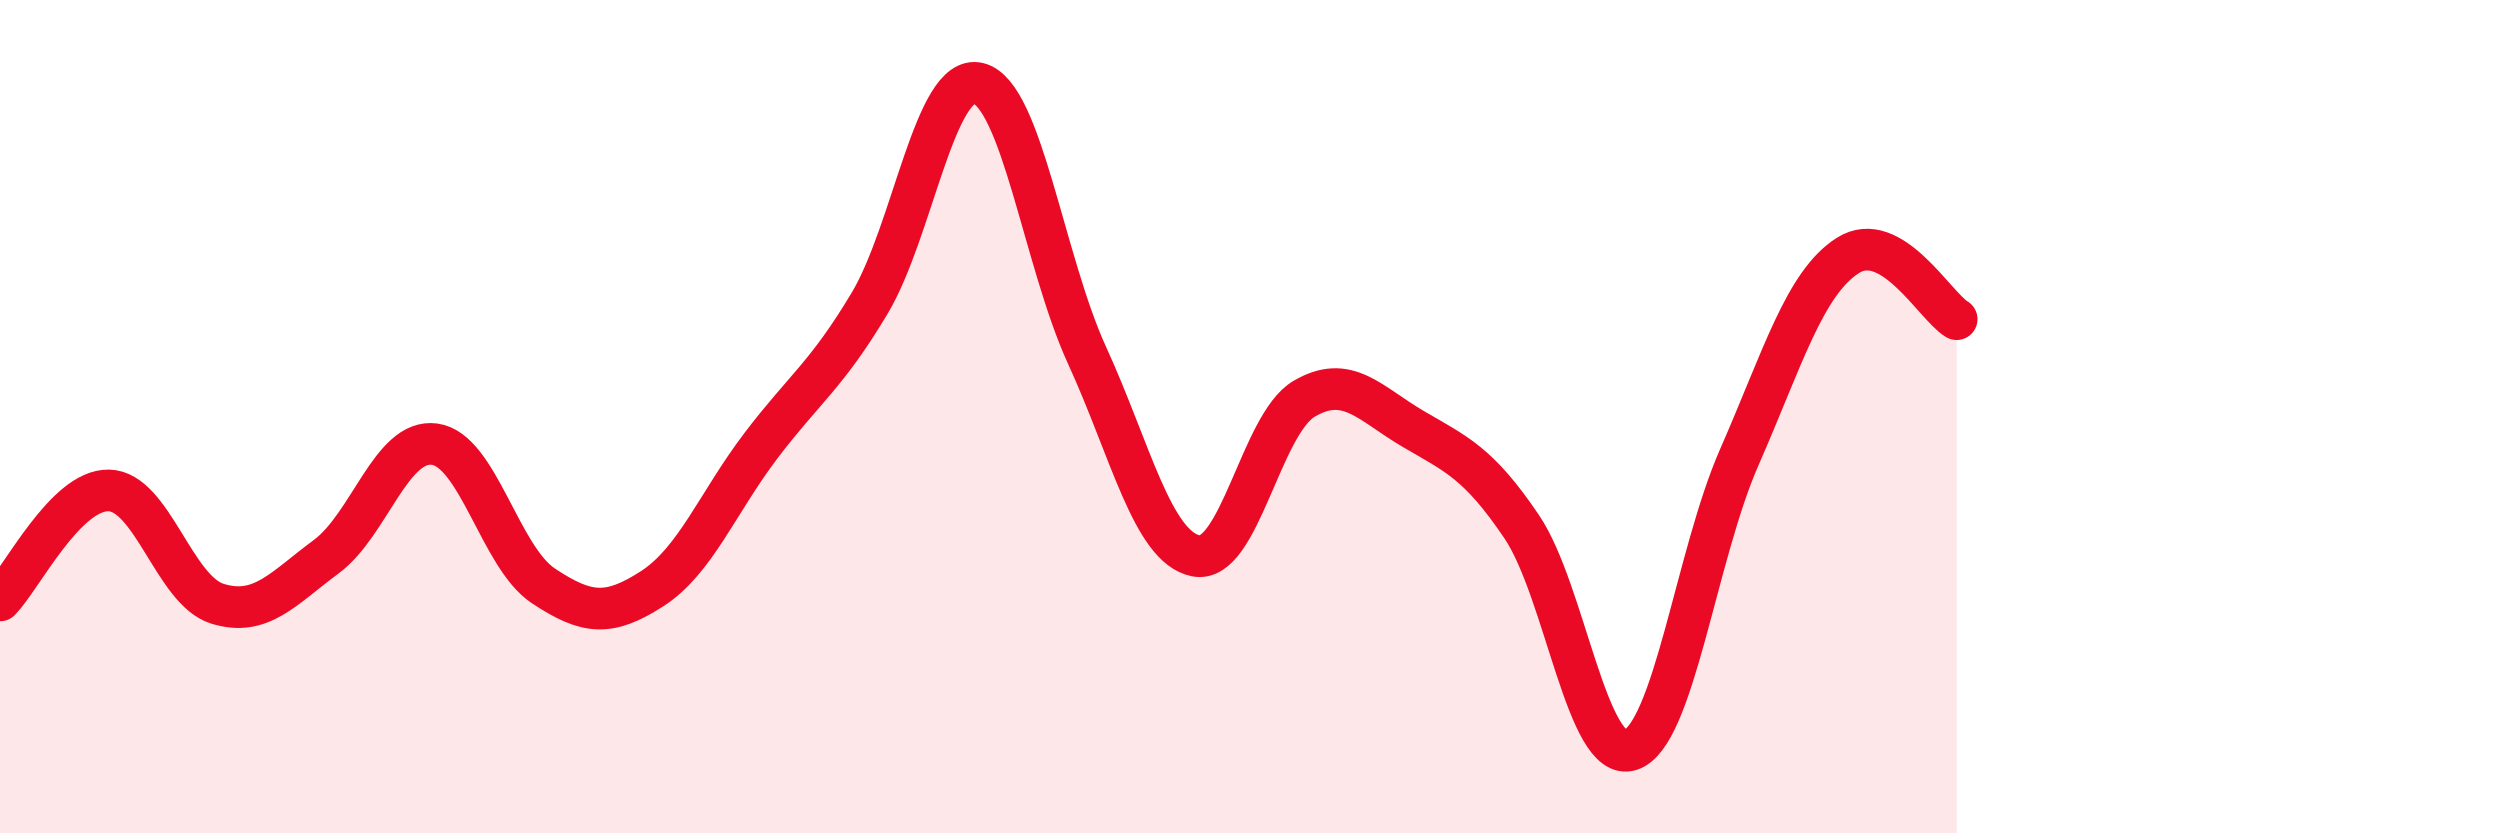
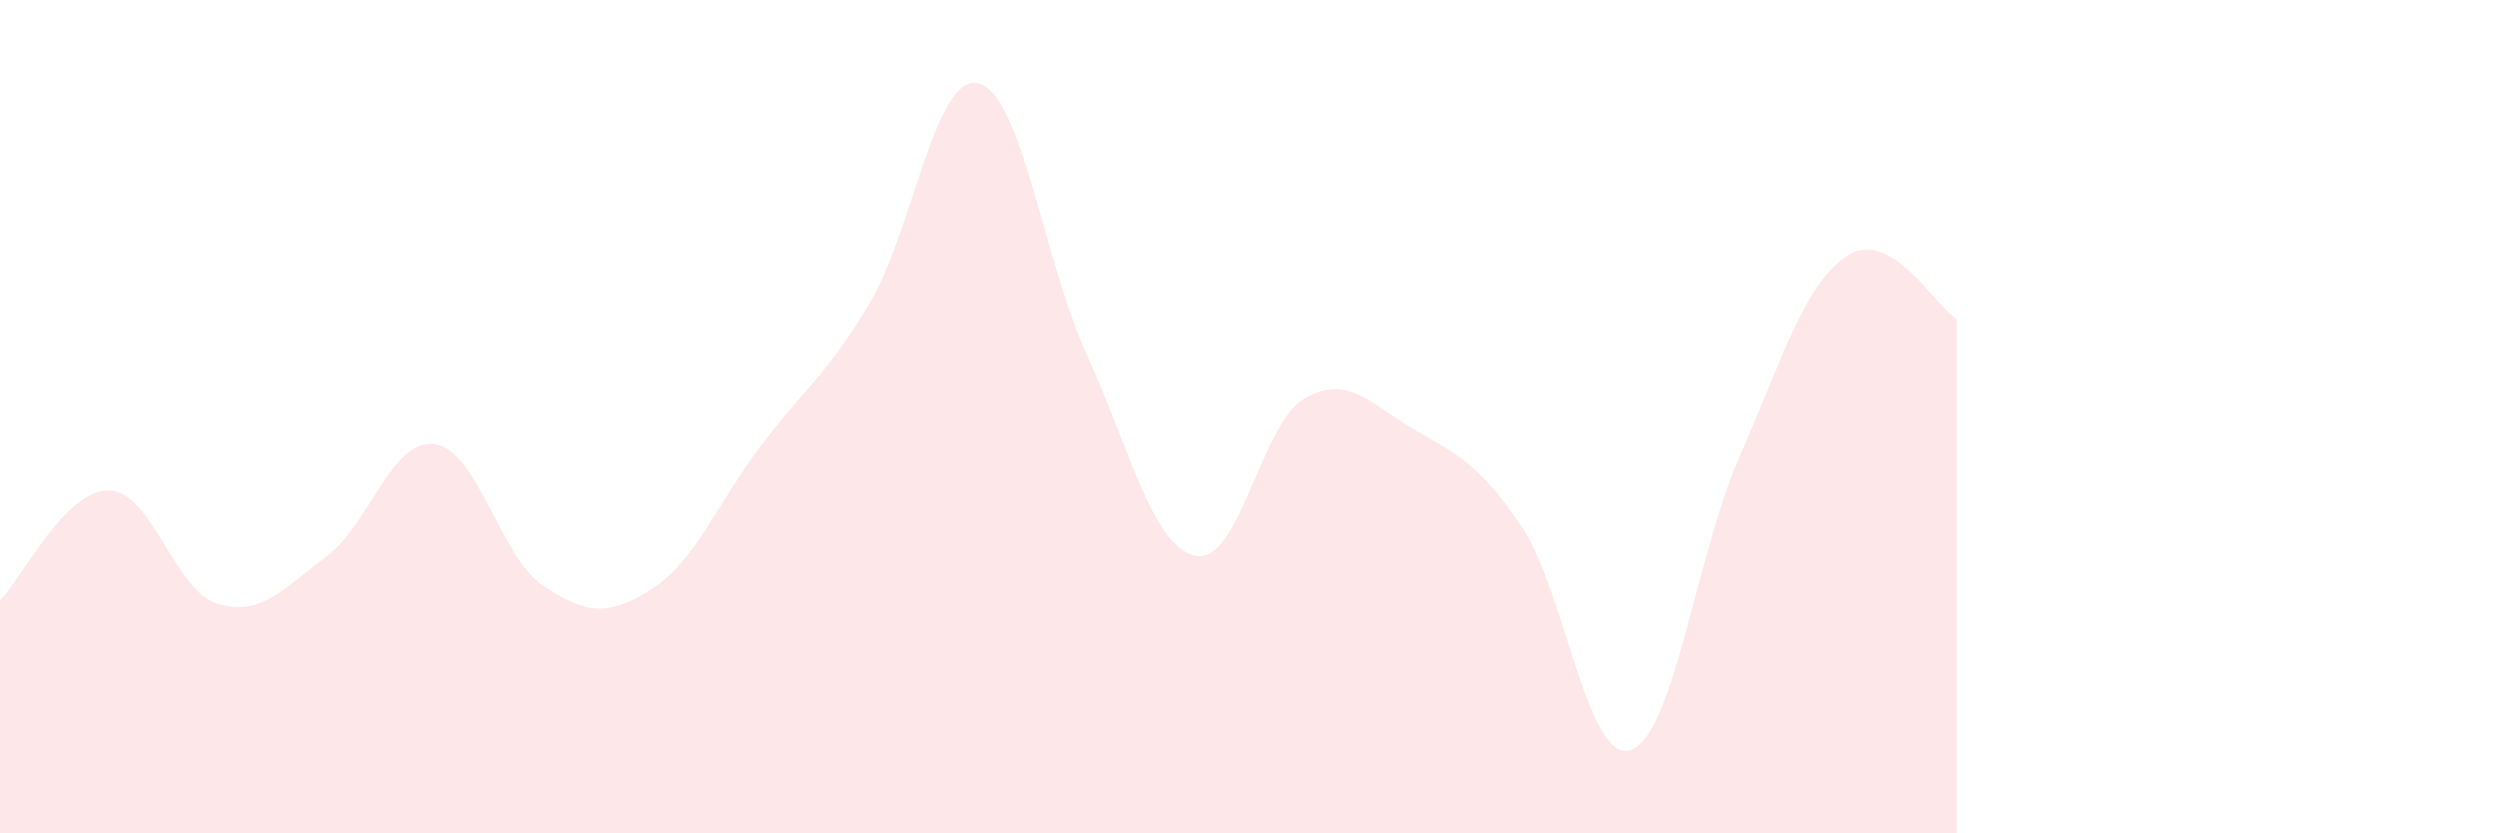
<svg xmlns="http://www.w3.org/2000/svg" width="60" height="20" viewBox="0 0 60 20">
-   <path d="M 0,14.41 C 0.52,13.88 1.57,11.75 2.61,11.77 C 3.65,11.79 4.18,14.17 5.22,14.49 C 6.26,14.81 6.79,14.13 7.83,13.36 C 8.87,12.59 9.39,10.52 10.43,10.66 C 11.47,10.8 12,13.37 13.04,14.06 C 14.08,14.75 14.61,14.8 15.65,14.13 C 16.69,13.46 17.22,12.07 18.26,10.7 C 19.3,9.33 19.83,9.02 20.87,7.28 C 21.91,5.54 22.44,1.75 23.48,2 C 24.52,2.25 25.05,6.26 26.09,8.53 C 27.13,10.8 27.66,13.13 28.7,13.34 C 29.74,13.55 30.26,10.18 31.3,9.57 C 32.34,8.96 32.87,9.68 33.91,10.29 C 34.95,10.9 35.48,11.1 36.52,12.64 C 37.56,14.18 38.09,18.33 39.13,18 C 40.17,17.67 40.7,13.35 41.74,10.98 C 42.78,8.61 43.31,6.79 44.35,6.13 C 45.39,5.47 46.44,7.35 46.96,7.66L46.96 20L0 20Z" fill="#EB0A25" opacity="0.1" stroke-linecap="round" stroke-linejoin="round" />
-   <path d="M 0,14.41 C 0.52,13.88 1.57,11.75 2.61,11.77 C 3.65,11.79 4.18,14.17 5.22,14.49 C 6.26,14.81 6.79,14.13 7.83,13.36 C 8.87,12.59 9.39,10.52 10.43,10.66 C 11.47,10.8 12,13.37 13.04,14.06 C 14.08,14.75 14.61,14.8 15.65,14.13 C 16.69,13.46 17.22,12.07 18.26,10.7 C 19.3,9.33 19.83,9.02 20.87,7.28 C 21.91,5.54 22.44,1.75 23.48,2 C 24.52,2.25 25.05,6.26 26.09,8.53 C 27.13,10.8 27.66,13.13 28.7,13.34 C 29.74,13.55 30.26,10.18 31.3,9.57 C 32.34,8.96 32.87,9.68 33.91,10.29 C 34.95,10.9 35.48,11.1 36.52,12.64 C 37.56,14.18 38.09,18.33 39.13,18 C 40.17,17.67 40.7,13.35 41.74,10.98 C 42.78,8.61 43.31,6.79 44.35,6.13 C 45.39,5.47 46.44,7.35 46.96,7.66" stroke="#EB0A25" stroke-width="1" fill="none" stroke-linecap="round" stroke-linejoin="round" />
+   <path d="M 0,14.41 C 0.52,13.88 1.57,11.75 2.61,11.77 C 3.65,11.79 4.18,14.17 5.22,14.49 C 6.26,14.81 6.79,14.13 7.83,13.36 C 8.87,12.59 9.39,10.52 10.43,10.66 C 11.47,10.8 12,13.37 13.04,14.06 C 14.08,14.75 14.61,14.8 15.65,14.13 C 16.69,13.46 17.22,12.07 18.26,10.7 C 19.3,9.33 19.83,9.02 20.87,7.28 C 21.91,5.54 22.44,1.75 23.48,2 C 24.52,2.25 25.05,6.26 26.09,8.53 C 27.13,10.8 27.66,13.13 28.7,13.34 C 29.74,13.55 30.26,10.18 31.3,9.57 C 32.34,8.96 32.87,9.68 33.91,10.29 C 34.95,10.9 35.48,11.1 36.52,12.64 C 37.56,14.18 38.09,18.33 39.13,18 C 40.17,17.67 40.7,13.35 41.74,10.98 C 42.78,8.61 43.31,6.79 44.35,6.13 C 45.39,5.47 46.44,7.35 46.96,7.66L46.96 20L0 20" fill="#EB0A25" opacity="0.1" stroke-linecap="round" stroke-linejoin="round" />
</svg>